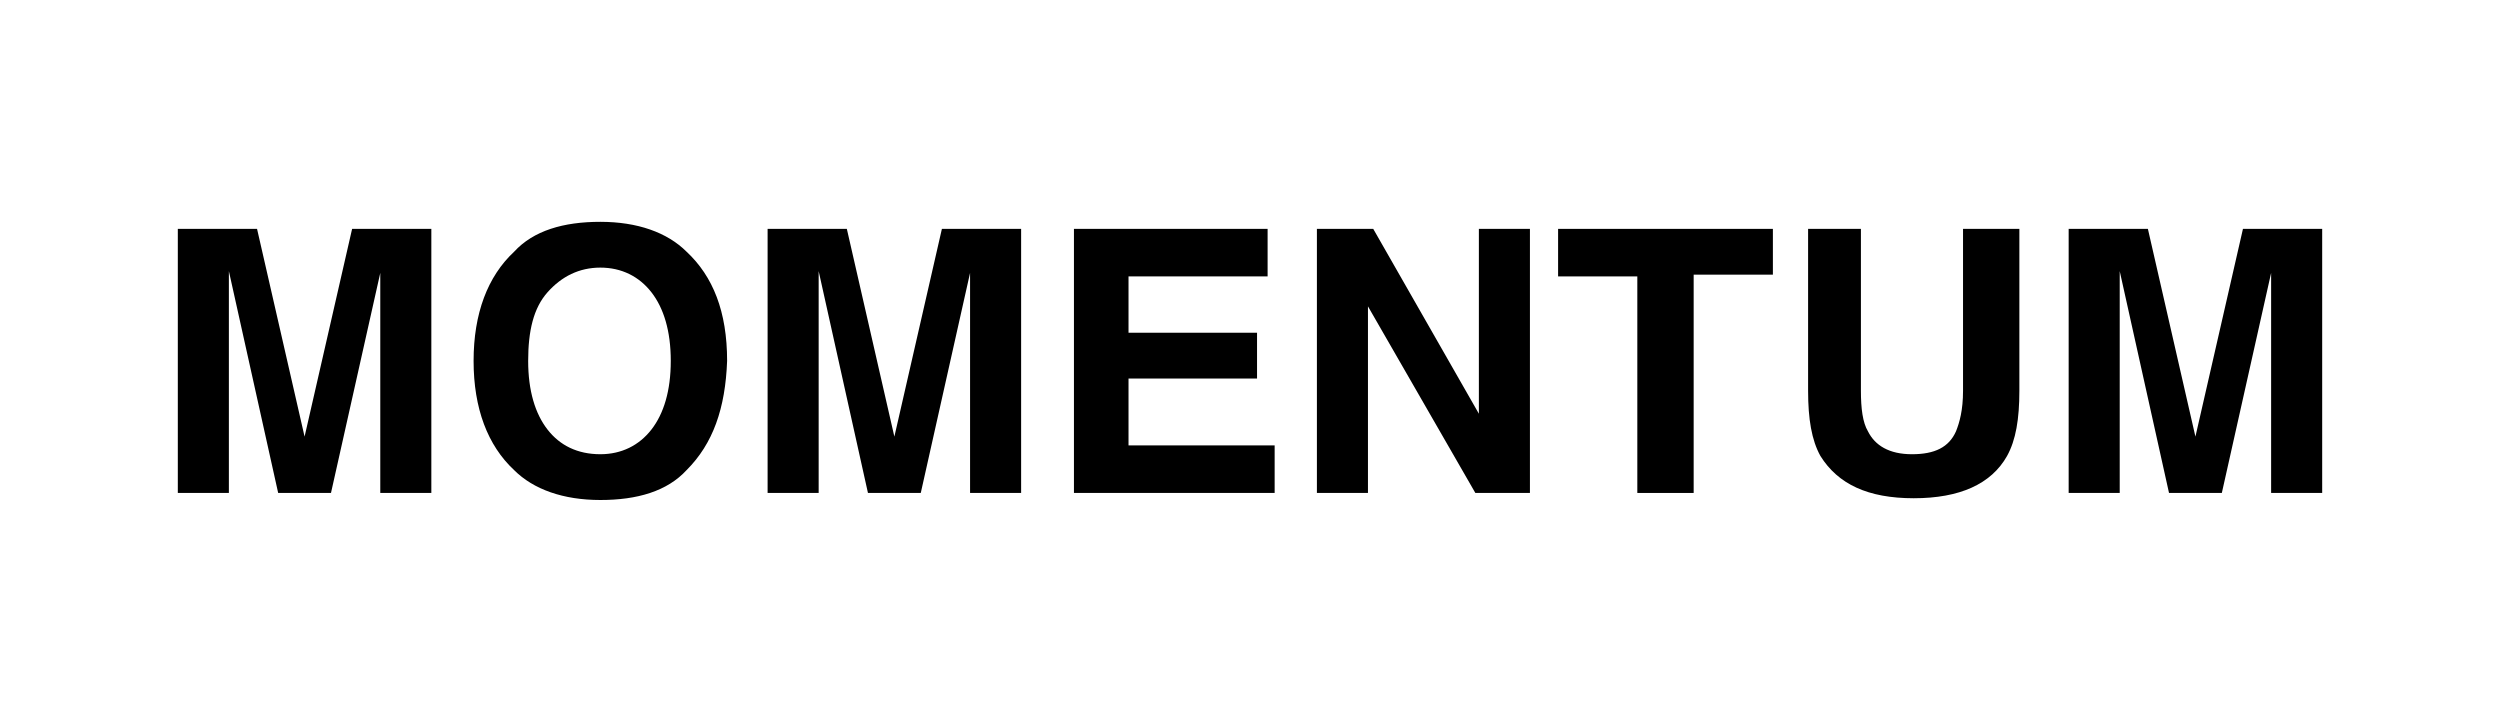
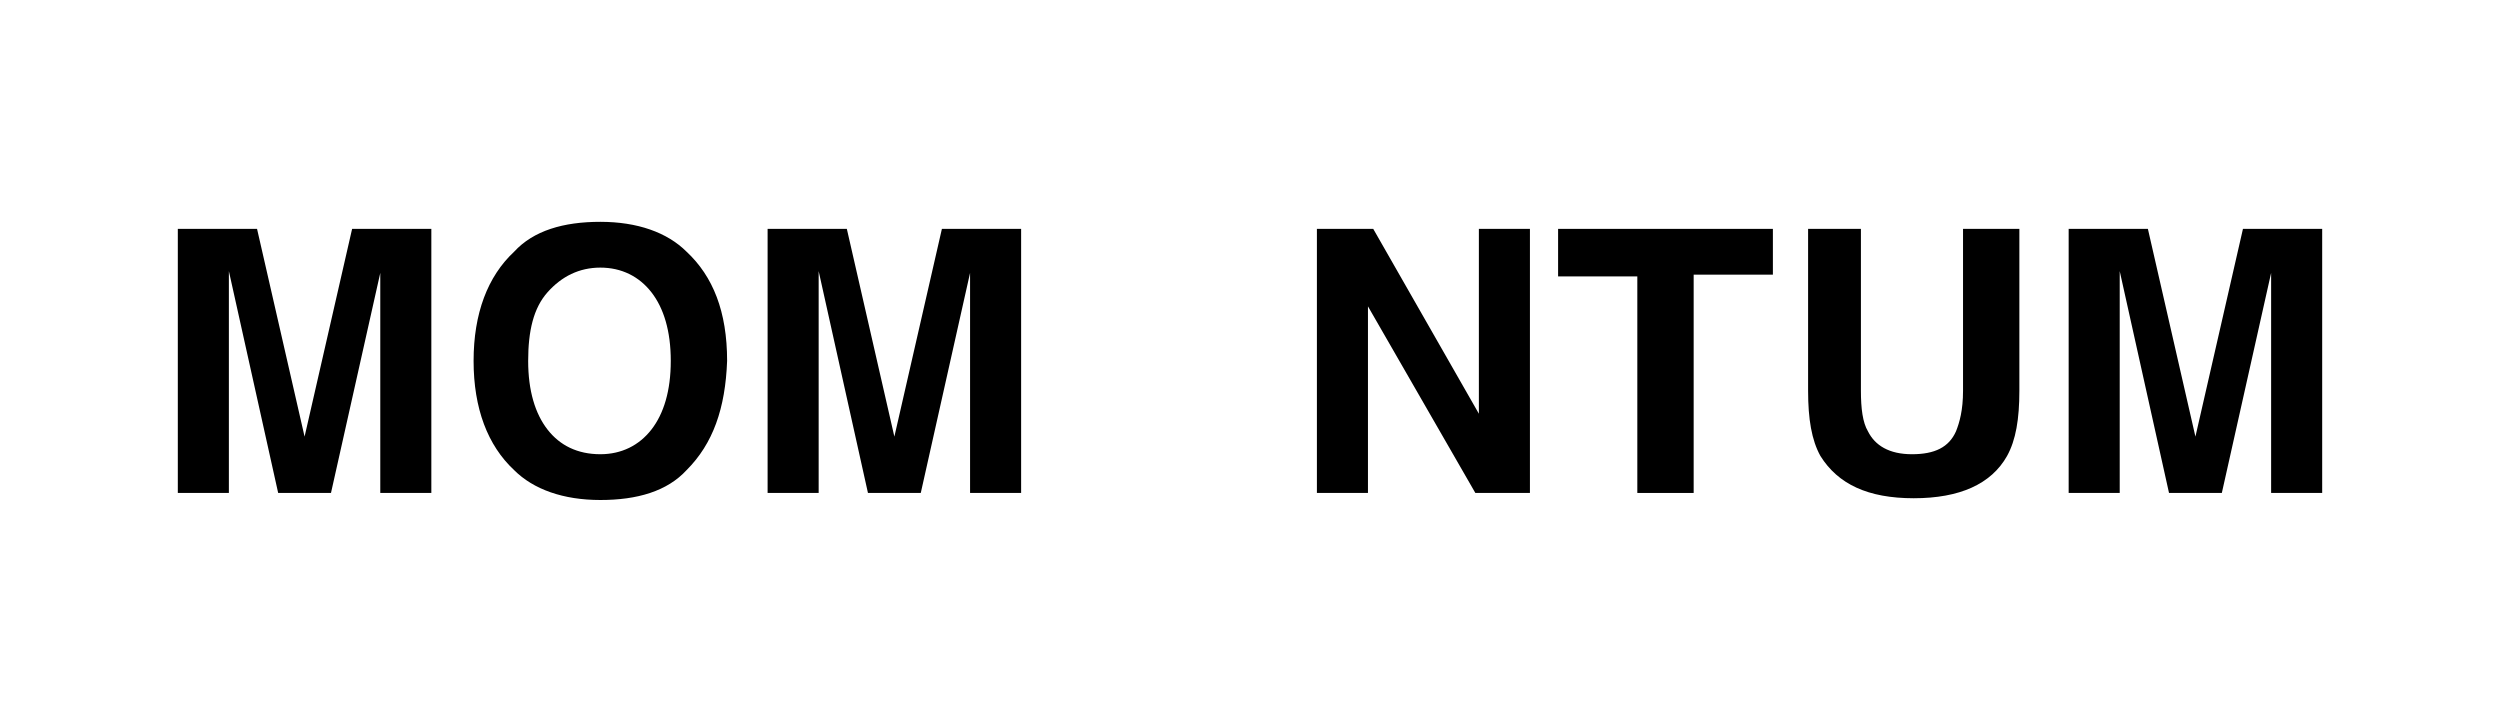
<svg xmlns="http://www.w3.org/2000/svg" version="1.1" id="Layer_1" x="0px" y="0px" viewBox="0 0 142 41" style="enable-background:new 0 0 142 41;" xml:space="preserve">
  <g>
    <path d="M20,13h4.5v15h-2.9V17.9c0-0.3,0-0.7,0-1.2s0-0.9,0-1.2L18.8,28h-3L13,15.4c0,0.3,0,0.7,0,1.2s0,0.9,0,1.2V28h-2.9V13h4.5   l2.7,11.8L20,13z" />
    <path d="M39,26.7c-1.1,1.2-2.8,1.7-4.9,1.7c-2.1,0-3.8-0.6-4.9-1.7c-1.5-1.4-2.3-3.5-2.3-6.2c0-2.7,0.8-4.8,2.3-6.2   c1.1-1.2,2.8-1.7,4.9-1.7c2.1,0,3.8,0.6,4.9,1.7c1.5,1.4,2.3,3.4,2.3,6.2C41.2,23.2,40.5,25.2,39,26.7z M37,24.4   c0.7-0.9,1.1-2.2,1.1-3.9c0-1.7-0.4-3-1.1-3.9s-1.7-1.4-2.9-1.4c-1.2,0-2.2,0.5-3,1.4S30,18.8,30,20.5s0.4,3,1.1,3.9s1.7,1.4,3,1.4   C35.3,25.8,36.3,25.3,37,24.4z" />
    <path d="M53.5,13H58v15h-2.9V17.9c0-0.3,0-0.7,0-1.2s0-0.9,0-1.2L52.3,28h-3l-2.8-12.6c0,0.3,0,0.7,0,1.2s0,0.9,0,1.2V28h-2.9V13   h4.5l2.7,11.8L53.5,13z" />
-     <path d="M72,15.7h-7.9v3.2h7.3v2.6h-7.3v3.8h8.3V28H61V13h11V15.7z" />
    <path d="M74.7,13H78L84,23.5V13h2.9v15h-3.1l-6.1-10.6V28h-2.9V13z" />
    <path d="M100.7,13v2.6h-4.5V28H93V15.7h-4.5V13H100.7z" />
    <path d="M102.5,13h3.2v9.2c0,1,0.1,1.8,0.4,2.3c0.4,0.8,1.2,1.3,2.5,1.3c1.3,0,2.1-0.4,2.5-1.3c0.2-0.5,0.4-1.2,0.4-2.3V13h3.2v9.2   c0,1.6-0.2,2.8-0.7,3.7c-0.9,1.6-2.7,2.4-5.3,2.4c-2.6,0-4.3-0.8-5.3-2.4c-0.5-0.9-0.7-2.1-0.7-3.7V13z" />
    <path d="M127.4,13h4.5v15H129V17.9c0-0.3,0-0.7,0-1.2s0-0.9,0-1.2L126.2,28h-3l-2.8-12.6c0,0.3,0,0.7,0,1.2s0,0.9,0,1.2V28h-2.9V13   h4.5l2.7,11.8L127.4,13z" />
  </g>
</svg>